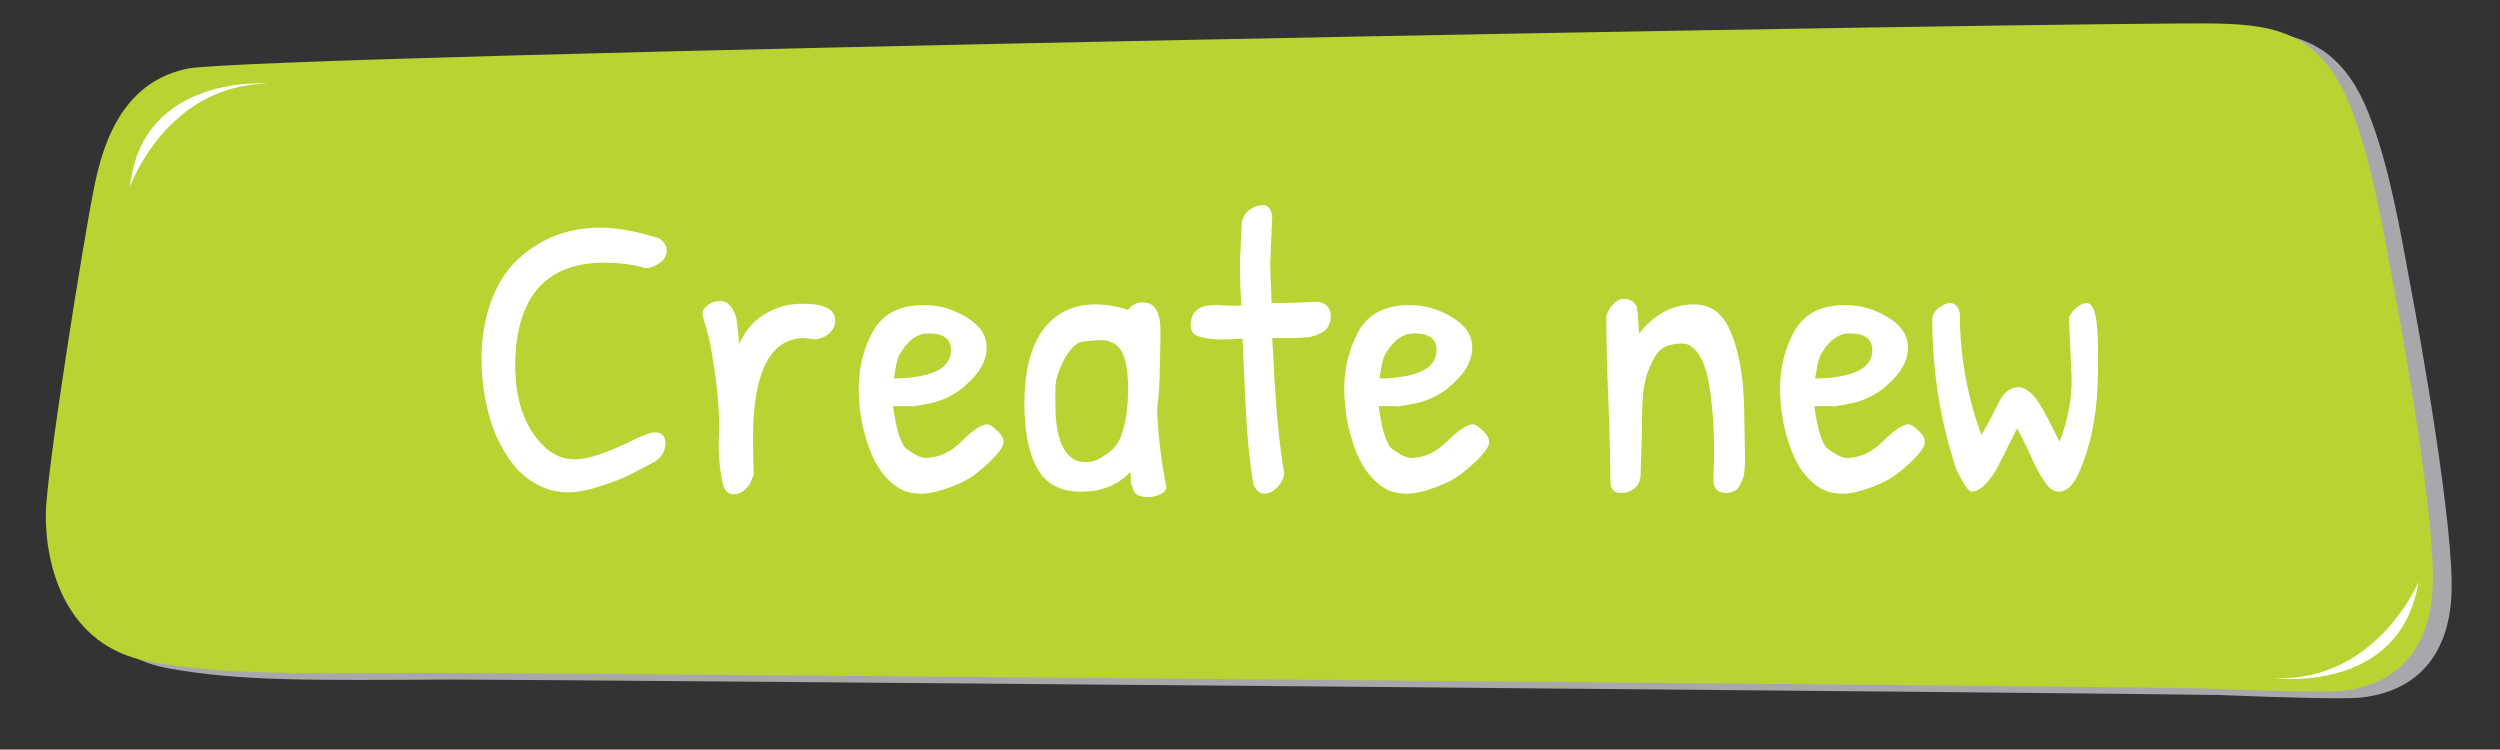
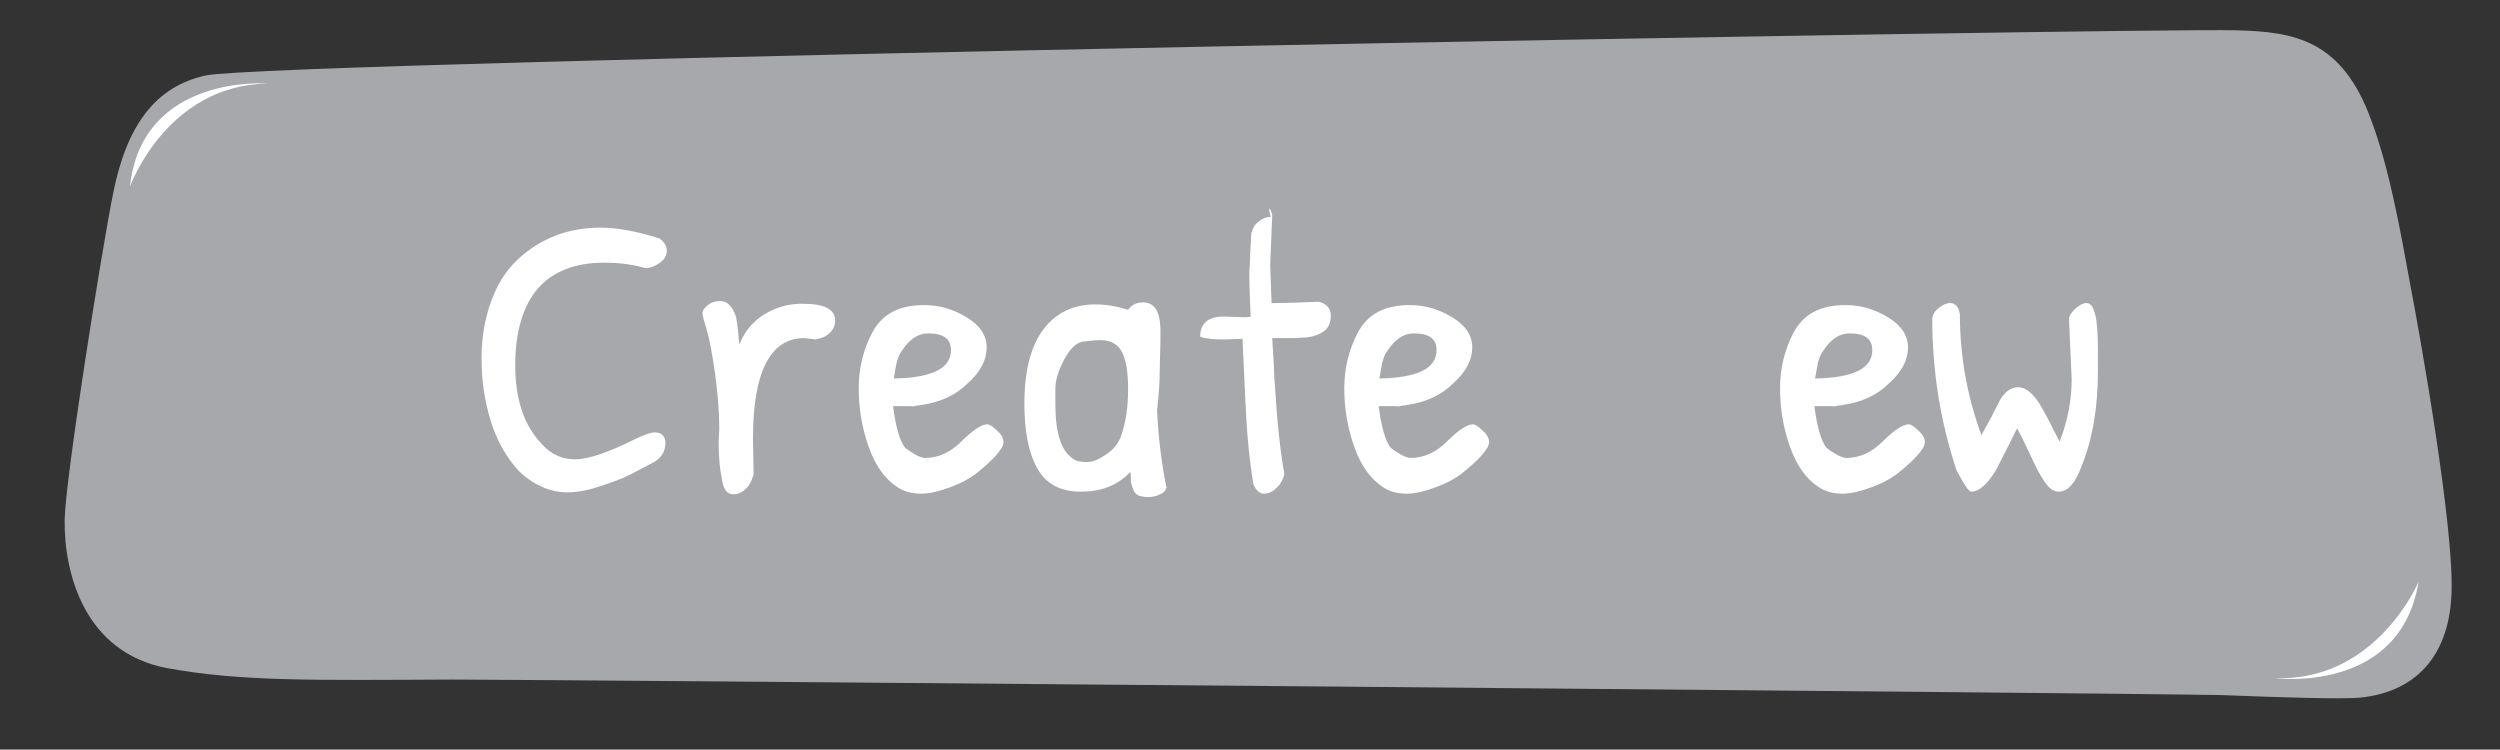
<svg xmlns="http://www.w3.org/2000/svg" version="1.1" x="0px" y="0px" viewBox="0 0 371.2 111.3" style="enable-background:new 0 0 371.2 111.3;" xml:space="preserve">
  <rect x="0" y="0" width="371.2" height="111.3" fill="#333333" stroke="none" />
  <style type="text/css">
	.st0{display:none;}
	.st1{display:inline;}
	.st2{fill:#3CA7C2;}
	.st3{fill:#FFFFFF;}
	.st4{fill:#A7A8AC;}
	.st5{fill:#ED4C55;}
	.st6{fill:#B8D432;}
</style>
  <g id="Layer_1" class="st0">
    <g class="st1">
      <g>
        <path class="st2" d="M357.9,65.8c-1.5,8.2-3.1,17.3-5.8,24.5c-4.4,11.8-11.3,13.1-20.1,13.3C318.4,104,40,99.1,30.6,97     c-7.5-1.6-11.8-7.4-13.8-17.5C15.1,71.1,9.6,37.1,9.5,31c-0.1-8,3-19.7,15.2-22c10.9-2,21.7-1.8,42.4-1.7c13.1,0,247-2,262.4-2.3     c10.2-0.4,17.9-0.6,20.7-0.4c9.2,0.9,13.4,7.1,13.7,15.5C364.4,29.8,359.4,58,357.9,65.8z" />
        <path class="st2" d="M355.2,64.8c-1.5,8.2-3.1,17.3-5.8,24.5c-4.4,11.8-11.3,13.1-20.1,13.3c-13.7,0.4-292-4.6-301.5-6.7     c-7.5-1.6-11.8-7.4-13.8-17.5C12.4,70.1,6.9,36.1,6.8,30c-0.1-8,3-19.7,15.2-22c10.9-2,21.7-1.8,42.4-1.7c13.1,0,247-2,262.4-2.3     c10.2-0.4,17.9-0.6,20.7-0.4c9.2,0.9,13.4,7.1,13.7,15.5C361.7,28.8,356.7,57,355.2,64.8z" />
        <path class="st2" d="M39.8,93.8c0,0-18.7,1.5-20.5-15.3C19.3,78.5,24.7,93.6,39.8,93.8z" />
        <path class="st2" d="M337.8,5.5c0,0,18.6-2.4,21.3,14.3C359.1,19.8,352.9,5,337.8,5.5z" />
      </g>
      <g>
        <path class="st3" d="M100.3,48.8l0.3,20.9c-0.1,0.8-0.4,1.4-1,1.9s-1.2,0.8-1.8,0.8c-1,0-1.5-0.7-1.5-2l-0.4-19.4     c0-4.6,0.2-9.2,0.6-13.9c-3.5,0.3-6.8,0.4-10.1,0.4c-1.4,0-2-0.5-2-1.6c0-0.6,0.2-1.2,0.8-1.7c0.5-0.6,1.1-0.9,1.8-1     c2.9,0,7-0.2,12.3-0.5c5.3-0.3,9.3-0.5,12.2-0.5c1.2,0.4,1.7,0.9,1.7,1.7c0,0.6-0.2,1.1-0.7,1.6c-0.5,0.5-1.1,0.8-1.7,1     c-3,0-6.3,0.1-10.1,0.2C100.4,40.6,100.3,44.6,100.3,48.8z" />
        <path class="st3" d="M117.4,64.6l0.1-1.8c0-2.5-0.2-5.2-0.6-8.1s-0.8-5.1-1.2-6.5c-0.4-1.4-0.7-2.3-0.7-2.7     c0-0.4,0.3-0.8,0.8-1.2c0.5-0.4,1.1-0.6,1.8-0.6c0.7,0,1.2,0.3,1.6,0.8c0.4,0.5,0.6,1,0.8,1.6c0.1,0.5,0.2,1.3,0.3,2.2     c0.1,0.9,0.1,1.5,0.2,1.8c1-2.5,2.8-4.2,5.2-5.2c1.2-0.5,2.6-0.8,4.1-0.8c3.3,0,4.9,0.8,4.9,2.5c0,1-0.5,1.8-1.6,2.4     c-0.4,0.2-0.9,0.3-1.3,0.4l-1.7-0.2c-5,0-7.6,5-7.6,14.9l0.1,5.5l-0.1,0.1c-0.2,0.7-0.5,1.4-1.1,1.9c-0.6,0.6-1.2,0.8-1.8,0.8     c-0.9,0-1.5-0.7-1.7-2.2C117.6,68.8,117.4,66.9,117.4,64.6z" />
        <path class="st3" d="M136.2,46.9c0-0.8,0.2-1.4,0.7-2c0.5-0.6,1-0.8,1.7-0.8c0.7,0,1.3,0.4,1.9,1.3c1,3.1,2,5.9,3,8.5     c1.1,2.5,2,4.8,3,7c0.9,2.1,1.6,3.7,2,4.9c0.7-2.5,1.6-6,2.8-10.6c1.1-4.6,1.9-7.8,2.5-9.7c0.2-0.9,1.1-1.3,2.6-1.3     c0.5,0,1,0.2,1.5,0.5c0.5,0.4,0.8,0.8,0.8,1.2s0,0.9-0.1,1.3c-5.7,20.2-9.9,34.1-12.5,41.6c-0.4,1.1-1,1.6-1.9,1.6     c-0.6,0-1.1-0.3-1.6-0.8c-0.4-0.5-0.7-1.2-0.7-2.1s0.3-2.3,0.9-4.2c0.6-1.9,1.3-4.1,2-6.4c0.8-2.3,1.3-3.9,1.5-4.8     c-1-1.6-2.6-5.2-4.8-10.8C139.3,55.8,137.5,51,136.2,46.9z" />
        <path class="st3" d="M198.1,49.6l-0.1,4.2c0,1.6-0.1,3.6-0.4,6.1c0.2,4.3,0.7,8.1,1.4,11.5c-0.1,0.4-0.4,0.8-1,1     c-0.5,0.3-1.1,0.4-1.7,0.4c-0.6,0-1.1-0.1-1.4-0.2c-0.4-0.2-0.6-0.4-0.8-0.8c-0.1-0.3-0.2-0.6-0.3-0.9s-0.1-0.6-0.1-1     c0-0.4,0-0.7-0.1-0.8c-1.9,2-4.3,2.9-7.3,2.9c-3,0-5.2-1.1-6.5-3.5c-1.3-2.3-1.9-5.5-1.9-9.6c0-7.2,2.1-11.8,6.2-13.8     c1.3-0.6,2.7-0.9,4.4-0.9c1.6,0,3.2,0.3,4.8,0.8c0.5-0.7,1.2-1.1,2.2-1.1c1.7,0,2.5,1.3,2.6,3.8     C198.1,48.5,198.1,49.1,198.1,49.6z M192.2,63.9c0.8-2.2,1.1-4.6,1.1-7.1c0-2.5-0.3-4.4-0.9-5.5c-0.6-1.2-1.7-1.8-3.2-1.8     c-0.6,0-1.5,0.1-2.5,0.2c-1,0.1-2,1-2.9,2.7c-0.9,1.7-1.3,3.1-1.3,4.3v2.4c0,4.2,0.9,6.9,2.6,8c0.5,0.4,1.2,0.5,2.1,0.5     c0.9,0,1.8-0.4,2.8-1.1C191.1,65.8,191.8,64.9,192.2,63.9z" />
        <path class="st3" d="M226.5,75.8l0.1,4.7c0,2-0.2,3.5-0.5,4.4c-0.8,2.1-1.9,3.5-3.1,4.3c-1.7,1-4,1.6-6.7,1.6s-5.3-0.7-7.7-2.1     c-1.2-0.6-1.9-1.4-1.9-2.2c0-0.9,0.2-1.6,0.7-2c0.5-0.4,1-0.6,1.7-0.6s1.9,0.4,3.7,1.3c1.8,0.9,3.4,1.3,4.7,1.3     c2.9,0,4.3-2.3,4.3-6.9c0-4.6-0.1-7.9-0.2-10c-1.4,1.6-3.2,2.5-5.4,2.5c-2.2,0-4.1-0.7-5.8-2c-3.4-2.6-5-6.5-5-11.9     s1.9-9.4,5.6-12c1.9-1.3,4.1-2,6.7-2c3.3,0,5.6,1.6,6.8,4.8c1,2.6,1.5,5.9,1.6,10c0,0.8,0,2.2,0,4s0,3.6,0.2,5.4     c0.1,1.7,0.2,3.2,0.3,4.5S226.5,75.1,226.5,75.8z M221.6,60.3c0-7.5-1.8-11.3-5.5-11.3c-1.7,0-3.1,0.8-4.3,2.5     c-1.1,1.7-1.7,3.8-1.7,6.3c0,2.5,0.5,4.6,1.5,6.1c1,1.6,2.7,2.4,5,2.4s3.7-0.5,4.2-1.6C221.3,63.8,221.6,62.3,221.6,60.3z" />
-         <path class="st3" d="M252.3,49.6l-0.1,4.2c0,1.6-0.1,3.6-0.4,6.1c0.2,4.3,0.7,8.1,1.4,11.5c-0.1,0.4-0.4,0.8-1,1     c-0.5,0.3-1.1,0.4-1.7,0.4c-0.6,0-1.1-0.1-1.4-0.2c-0.4-0.2-0.6-0.4-0.8-0.8c-0.1-0.3-0.2-0.6-0.3-0.9s-0.1-0.6-0.1-1     c0-0.4,0-0.7-0.1-0.8c-1.9,2-4.3,2.9-7.3,2.9c-3,0-5.2-1.1-6.5-3.5c-1.3-2.3-1.9-5.5-1.9-9.6c0-7.2,2.1-11.8,6.2-13.8     c1.3-0.6,2.7-0.9,4.4-0.9c1.6,0,3.2,0.3,4.8,0.8c0.5-0.7,1.2-1.1,2.2-1.1c1.7,0,2.5,1.3,2.6,3.8     C252.3,48.5,252.3,49.1,252.3,49.6z M246.4,63.9c0.8-2.2,1.1-4.6,1.1-7.1c0-2.5-0.3-4.4-0.9-5.5c-0.6-1.2-1.7-1.8-3.2-1.8     c-0.6,0-1.5,0.1-2.5,0.2c-1,0.1-2,1-2.9,2.7c-0.9,1.7-1.3,3.1-1.3,4.3v2.4c0,4.2,0.9,6.9,2.6,8c0.5,0.4,1.2,0.5,2.1,0.5     c0.9,0,1.8-0.4,2.8-1.1C245.3,65.8,246,64.9,246.4,63.9z" />
        <path class="st3" d="M261.3,33c0.5-0.5,1-0.8,1.3-0.8c0.4-0.1,0.6-0.1,0.7-0.1c1.8,0.3,2.9,0.9,3.2,1.8c0.2,0.4,0.2,1.1,0.2,1.9     c0,0.8-0.3,1.7-1,2.6c-0.7,0.9-1.4,1.3-2.2,1.3c-0.8,0-1.5-0.4-2.1-1.2c-0.6-0.8-0.9-1.8-0.9-3S260.7,33.4,261.3,33z M266.2,48.3     l-0.1,3.8L266,65.6c0,1.9,0,3.2,0.1,4.1c-0.1,0.8-0.4,1.4-1,2c-0.5,0.5-1.1,0.8-1.8,0.8c-0.7,0-1.2-0.5-1.6-1.5     c0-1-0.1-2.5-0.2-4.4c-0.1-1.9-0.2-4.2-0.3-6.8s-0.2-5.3-0.2-7.9s0.1-5,0.2-7c0.1-0.7,0.6-1.1,1.4-1.1     C265,43.7,266.2,45.2,266.2,48.3z" />
        <path class="st3" d="M290.7,70.2l0.1-3.1c0-0.5,0-1.1,0-1.9c0-0.8,0-1.7-0.1-2.7c0-1-0.1-2-0.2-3.1c-0.1-1-0.2-2-0.4-2.9     c-0.2-1.8-0.7-3.4-1.4-4.6c-0.7-1.2-1.6-1.9-2.6-1.9s-1.9,0.2-2.6,0.5c-0.7,0.4-1.2,0.9-1.6,1.7c-0.9,1.6-1.4,3.2-1.6,5     c-0.2,1.8-0.2,3.7-0.2,5.8l-0.2,6.5c0,0.8-0.3,1.5-0.9,2c-0.6,0.5-1.3,0.7-2.1,0.7c-1,0-1.5-0.6-1.5-1.9c0-3.3-0.1-7.4-0.3-12.2     c-0.2-4.8-0.3-8.9-0.3-12.1c0.2-0.7,0.5-1.3,1-1.8s0.9-0.8,1.4-0.8c0.4,0,0.8,0,1,0.1s0.4,0.2,0.6,0.3c0.1,0.2,0.3,0.3,0.4,0.5     c0.1,0.1,0.2,0.4,0.2,0.8c0.1,0.4,0.1,0.7,0.1,0.9c0,0.2,0,0.6,0.1,1.2c0,0.5,0,1,0.1,1.3c2.2-2.8,4.9-4.3,8.1-4.3     c2.2,0,3.9,1,5,3.1c1.6,3,2.5,7.7,2.5,13.9l0.1,5.6c0,1.5-0.1,2.5-0.2,3c-0.2,0.5-0.4,0.9-0.6,1.3c-0.4,0.8-1.1,1.1-2.2,1.1     C291.2,72.1,290.7,71.4,290.7,70.2z" />
      </g>
    </g>
  </g>
  <g id="Layer_2" class="st0">
    <g class="st1">
      <g>
        <path class="st4" d="M357.9,65.8c-1.5,8.2-3.1,17.3-5.8,24.5c-4.4,11.8-11.3,13.1-20.1,13.3C318.4,104,40,99.1,30.6,97     c-7.5-1.6-11.8-7.4-13.8-17.5C15.1,71.1,9.6,37.1,9.5,31c-0.1-8,3-19.7,15.2-22c10.9-2,21.7-1.8,42.4-1.7c13.1,0,247-2,262.4-2.3     c10.2-0.4,17.9-0.6,20.7-0.4c9.2,0.9,13.4,7.1,13.7,15.5C364.4,29.8,359.4,58,357.9,65.8z" />
        <path class="st5" d="M355.2,64.8c-1.5,8.2-3.1,17.3-5.8,24.5c-4.4,11.8-11.3,13.1-20.1,13.3c-13.7,0.4-292-4.6-301.5-6.7     c-7.5-1.6-11.8-7.4-13.8-17.5C12.4,70.1,6.9,36.1,6.8,30c-0.1-8,3-19.7,15.2-22c10.9-2,21.7-1.8,42.4-1.7c13.1,0,247-2,262.4-2.3     c10.2-0.4,17.9-0.6,20.7-0.4c9.2,0.9,13.4,7.1,13.7,15.5C361.7,28.8,356.7,57,355.2,64.8z" />
        <path class="st3" d="M39.8,93.8c0,0-18.7,1.5-20.5-15.3C19.3,78.5,24.7,93.6,39.8,93.8z" />
        <path class="st3" d="M337.8,5.5c0,0,18.6-2.4,21.3,14.3C359.1,19.8,352.9,5,337.8,5.5z" />
      </g>
      <g>
        <path class="st3" d="M83.3,33.4c3.3,0,5,0.7,5,2c0,0.4-0.1,0.8-0.4,1.1c-0.5,0.8-1.2,1.3-2.2,1.3l-2.9-0.2l-2.3,0.1     c-5.9,0-9.4-0.1-10.3-0.2l-0.1,7.6l0.1,4h13.1c1.1,0.2,1.6,0.7,1.6,1.6c0,0.2-0.1,0.5-0.2,0.8c-0.4,0.9-1.1,1.5-2,1.8H70.5     c0.3,5.8,0.4,10.9,0.4,15.5c0,1.1-0.2,1.9-0.5,2.4c-0.3,0.5-0.8,0.8-1.6,0.8c-1.3,0-2-0.9-2.3-2.6c-0.1-0.5-0.1-0.9-0.2-1.3     c0-0.4-0.1-0.9-0.1-1.5c0-0.6,0-1.2,0-1.6s0-1,0-1.7c0-0.7,0-1.3,0-1.7l-0.1-24.1c-0.7,0.1-1.3,0-2-0.2c-0.2-0.1-0.3-0.2-0.5-0.3     s-0.3-0.2-0.5-0.4c-0.1-0.1-0.2-0.3-0.3-0.5c-0.1-0.2-0.1-0.5-0.1-0.9c0-0.4,0.2-0.8,0.6-1.4c0.4-0.5,0.9-0.8,1.5-0.9     c1.9,0,3.8,0.1,5.7,0.3c1.9,0.2,3.8,0.3,5.9,0.3s3.2,0,3.5,0c0.3,0,0.6,0,0.9,0s0.5,0,0.6,0L83.3,33.4z" />
        <path class="st3" d="M94.9,45.4c1.5-0.9,3.2-1.3,5-1.3c1.9,0,3.5,0.8,5.1,2.3c2.8,2.9,4.3,7,4.3,12.2c0,2.7-0.8,5.6-2.3,8.5     c-0.8,1.4-1.8,2.6-3,3.5c-1.2,0.9-2.7,1.4-4.3,1.4c-1.6,0-3.2-0.5-4.8-1.4c-1.5-0.9-2.8-2.1-3.8-3.5c-2.1-3-3.1-5.9-3.1-8.5     c0-3.6,1.1-6.9,3.2-9.9C92.2,47.4,93.4,46.3,94.9,45.4z M100.9,67.8c1.2-0.6,2-1.6,2.6-3c0.6-1.4,0.9-2.8,0.9-4.3     c0-1.5-0.1-2.8-0.3-4c-0.2-1.2-0.5-2.3-0.9-3.4c-0.4-1.1-1-2-1.8-2.8c-0.8-0.8-1.7-1.2-2.8-1.4c-1.8,0.3-3.2,1.3-4.4,3     c-1.2,1.7-1.7,3.5-1.7,5.2c0,1.7,0.7,3.9,2.2,6.4c0.7,1.2,1.6,2.2,2.7,3C98.5,67.4,99.7,67.8,100.9,67.8z" />
        <path class="st3" d="M115.6,64.6l0.1-1.8c0-2.5-0.2-5.2-0.6-8.1s-0.8-5.1-1.2-6.5c-0.4-1.4-0.7-2.3-0.7-2.7     c0-0.4,0.3-0.8,0.8-1.2c0.5-0.4,1.1-0.6,1.8-0.6c0.7,0,1.2,0.3,1.6,0.8c0.4,0.5,0.6,1,0.8,1.6c0.1,0.5,0.2,1.3,0.3,2.2     c0.1,0.9,0.1,1.5,0.2,1.8c1-2.5,2.8-4.2,5.2-5.2c1.2-0.5,2.6-0.8,4.1-0.8c3.3,0,4.9,0.8,4.9,2.5c0,1-0.5,1.8-1.6,2.4     c-0.4,0.2-0.9,0.3-1.3,0.4l-1.7-0.2c-5,0-7.6,5-7.6,14.9l0.1,5.5l-0.1,0.1c-0.2,0.7-0.5,1.4-1.1,1.9c-0.6,0.6-1.2,0.8-1.8,0.8     c-0.9,0-1.5-0.7-1.7-2.2C115.7,68.8,115.6,66.9,115.6,64.6z" />
        <path class="st3" d="M158.1,75.8l0.1,4.7c0,2-0.2,3.5-0.5,4.4c-0.8,2.1-1.9,3.5-3.1,4.3c-1.7,1-4,1.6-6.7,1.6s-5.3-0.7-7.7-2.1     c-1.2-0.6-1.9-1.4-1.9-2.2c0-0.9,0.2-1.6,0.7-2c0.5-0.4,1-0.6,1.7-0.6s1.9,0.4,3.7,1.3c1.8,0.9,3.4,1.3,4.7,1.3     c2.9,0,4.3-2.3,4.3-6.9c0-4.6-0.1-7.9-0.2-10c-1.4,1.6-3.2,2.5-5.4,2.5c-2.2,0-4.1-0.7-5.8-2c-3.4-2.6-5-6.5-5-11.9     s1.9-9.4,5.6-12c1.9-1.3,4.1-2,6.7-2c3.3,0,5.6,1.6,6.8,4.8c1,2.6,1.5,5.9,1.6,10c0,0.8,0,2.2,0,4s0,3.6,0.2,5.4     c0.1,1.7,0.2,3.2,0.3,4.5S158.1,75.1,158.1,75.8z M153.1,60.3c0-7.5-1.8-11.3-5.5-11.3c-1.7,0-3.1,0.8-4.3,2.5     c-1.1,1.7-1.7,3.8-1.7,6.3c0,2.5,0.5,4.6,1.5,6.1c1,1.6,2.7,2.4,5,2.4s3.7-0.5,4.2-1.6C152.9,63.8,153.1,62.3,153.1,60.3z" />
        <path class="st3" d="M168.9,45.4c1.5-0.9,3.2-1.3,5-1.3c1.9,0,3.5,0.8,5.1,2.3c2.8,2.9,4.3,7,4.3,12.2c0,2.7-0.8,5.6-2.3,8.5     c-0.8,1.4-1.8,2.6-3,3.5c-1.2,0.9-2.7,1.4-4.3,1.4c-1.6,0-3.2-0.5-4.8-1.4c-1.5-0.9-2.8-2.1-3.8-3.5c-2.1-3-3.1-5.9-3.1-8.5     c0-3.6,1.1-6.9,3.2-9.9C166.1,47.4,167.4,46.3,168.9,45.4z M174.9,67.8c1.2-0.6,2-1.6,2.6-3c0.6-1.4,0.9-2.8,0.9-4.3     c0-1.5-0.1-2.8-0.3-4c-0.2-1.2-0.5-2.3-0.9-3.4c-0.4-1.1-1-2-1.8-2.8c-0.8-0.8-1.7-1.2-2.8-1.4c-1.8,0.3-3.2,1.3-4.4,3     c-1.2,1.7-1.7,3.5-1.7,5.2c0,1.7,0.7,3.9,2.2,6.4c0.7,1.2,1.6,2.2,2.7,3C172.5,67.4,173.7,67.8,174.9,67.8z" />
        <path class="st3" d="M197.1,31l-0.3,7.3c0,0.5,0.1,2.4,0.2,5.7c2.4,0,4.7-0.1,7-0.2c1.2,0.3,1.8,1,1.8,2.1s-0.4,1.9-1.2,2.4     c-0.8,0.5-1.6,0.7-2.4,0.8c-0.8,0-1.4,0.1-1.9,0.1c-0.4,0-1,0-1.7,0c-0.7,0-1.2,0-1.5,0c0,0.4,0.1,1.5,0.2,3.3s0.1,3.1,0.2,3.6     c0.3,5.4,0.8,9.9,1.4,13.3c-0.2,0.8-0.5,1.4-1.1,2c-0.6,0.6-1.2,0.9-1.9,0.9c-0.7,0-1.2-0.5-1.6-1.4c-0.6-3.6-1-7.8-1.2-12.7     s-0.4-7.9-0.4-8.9c-0.6,0-1.5,0.1-2.9,0.1s-2.5-0.1-3.4-0.4c-1-0.2-1.4-0.8-1.4-1.7c0-2,1.2-3,3.5-3l2.9,0.1c0.5,0,0.9,0,1.1-0.1     c-0.2-4-0.2-6.1-0.2-6.2c0-0.3,0-0.9,0.1-1.9c0-1,0.1-2.4,0.2-4.3c0.2-0.7,0.5-1.3,1.1-1.7c0.6-0.5,1.2-0.7,1.8-0.7     C196.4,29.3,196.9,29.9,197.1,31z" />
        <path class="st3" d="M226.1,70L226,88c-0.2,0.8-0.6,1.5-1.2,2c-0.6,0.5-1.2,0.8-1.9,0.8c-1,0-1.6-0.7-1.6-2.1l0.1-20.6V46.9     c0.2-1,0.4-1.7,0.7-2.2c0.3-0.5,0.9-0.7,1.6-0.7s1.3,0.2,1.5,0.5s0.5,1.3,0.8,2.8c0.2-0.7,0.8-1.4,1.8-2.1c1-0.7,2.6-1.1,4.6-1.1     s3.8,0.4,5.3,1.3c1.5,0.8,2.7,2,3.5,3.4c1.6,2.8,2.4,6.2,2.4,10.2c0,4-1.2,7.2-3.5,9.5c-2.3,2.3-5.5,3.5-9.7,3.5     c-1.4,0-2.7-0.5-3.8-1.4C226.4,70.2,226.1,70,226.1,70z M231.4,48.8c-1.6,0.2-2.8,0.9-3.8,2c-1,1.1-1.5,2.2-1.5,3.2v11.2     c0.1,0,0.4,0.2,0.8,0.6c1.2,1,2.4,1.6,3.8,1.6c5.5,0,8.3-2.8,8.3-8.5c0-4.9-1.2-7.9-3.7-9.2C234.2,49.1,233,48.8,231.4,48.8z" />
        <path class="st3" d="M268.1,49.6l-0.1,4.2c0,1.6-0.1,3.6-0.4,6.1c0.2,4.3,0.7,8.1,1.4,11.5c-0.1,0.4-0.4,0.8-1,1     c-0.5,0.3-1.1,0.4-1.7,0.4c-0.6,0-1.1-0.1-1.4-0.2c-0.4-0.2-0.6-0.4-0.8-0.8c-0.1-0.3-0.2-0.6-0.3-0.9s-0.1-0.6-0.1-1     c0-0.4,0-0.7-0.1-0.8c-1.9,2-4.3,2.9-7.3,2.9c-3,0-5.2-1.1-6.5-3.5c-1.3-2.3-1.9-5.5-1.9-9.6c0-7.2,2.1-11.8,6.2-13.8     c1.3-0.6,2.7-0.9,4.4-0.9c1.6,0,3.2,0.3,4.8,0.8c0.5-0.7,1.2-1.1,2.2-1.1c1.7,0,2.5,1.3,2.6,3.8     C268.1,48.5,268.1,49.1,268.1,49.6z M262.2,63.9c0.8-2.2,1.1-4.6,1.1-7.1c0-2.5-0.3-4.4-0.9-5.5c-0.6-1.2-1.7-1.8-3.2-1.8     c-0.6,0-1.5,0.1-2.5,0.2c-1,0.1-2,1-2.9,2.7c-0.9,1.7-1.3,3.1-1.3,4.3v2.4c0,4.2,0.9,6.9,2.6,8c0.5,0.4,1.2,0.5,2.1,0.5     c0.9,0,1.8-0.4,2.8-1.1C261,65.8,261.8,64.9,262.2,63.9z" />
        <path class="st3" d="M284.4,43.9c1.5,0,3,0.2,4.5,0.7c2.9,1,4.4,2.2,4.4,3.7c0,0.7-0.3,1.2-0.9,1.6c-0.6,0.4-1.3,0.6-2,0.6     c-0.2,0-1-0.4-2.7-1.1c-1.6-0.7-2.9-1.1-3.9-1.1c-1,0-1.9,0.3-2.7,0.9c-0.8,0.6-1.3,1.3-1.3,2.2s0.2,1.7,0.8,2.3     c0.5,0.6,1.1,1.1,2,1.4c0.8,0.3,1.7,0.5,2.6,0.7c2.6,0.5,4.4,1,5.5,1.5c1.8,0.8,2.7,2.5,2.7,5c0,2.5-1,4.7-2.8,6.6     c-1.9,1.9-3.9,2.9-6,2.9s-3.9-0.2-5.3-0.7c-2.5-0.9-3.7-2.1-3.7-3.6c0-1.4,0.8-2.1,2.5-2.1c0.8,0,1.9,0.4,3.4,1     c1.4,0.7,2.6,1,3.6,1s1.8-0.6,2.6-1.8c0.8-1.2,1.2-2.3,1.2-3.4c0-0.2,0-0.6-0.1-1c-1.1-1-3.2-1.8-6.4-2.3     c-1.1-0.2-2.2-0.5-3.3-0.9c-2.4-0.8-3.5-3-3.5-6.4c0-2.4,0.9-4.3,2.6-5.7S281.8,43.9,284.4,43.9z" />
        <path class="st3" d="M307.5,43.9c1.5,0,3,0.2,4.5,0.7c2.9,1,4.4,2.2,4.4,3.7c0,0.7-0.3,1.2-0.9,1.6c-0.6,0.4-1.3,0.6-2,0.6     c-0.2,0-1-0.4-2.7-1.1c-1.6-0.7-2.9-1.1-3.9-1.1c-1,0-1.9,0.3-2.7,0.9c-0.8,0.6-1.3,1.3-1.3,2.2s0.2,1.7,0.8,2.3     c0.5,0.6,1.1,1.1,2,1.4c0.8,0.3,1.7,0.5,2.6,0.7c2.6,0.5,4.4,1,5.5,1.5c1.8,0.8,2.7,2.5,2.7,5c0,2.5-1,4.7-2.8,6.6     c-1.9,1.9-3.9,2.9-6,2.9s-3.9-0.2-5.3-0.7c-2.5-0.9-3.7-2.1-3.7-3.6c0-1.4,0.8-2.1,2.5-2.1c0.8,0,1.9,0.4,3.4,1     c1.4,0.7,2.6,1,3.6,1s1.8-0.6,2.6-1.8c0.8-1.2,1.2-2.3,1.2-3.4c0-0.2,0-0.6-0.1-1c-1.1-1-3.2-1.8-6.4-2.3     c-1.1-0.2-2.2-0.5-3.3-0.9c-2.4-0.8-3.5-3-3.5-6.4c0-2.4,0.9-4.3,2.6-5.7S304.9,43.9,307.5,43.9z" />
      </g>
    </g>
  </g>
  <g id="Layer_3">
    <g>
      <g>
        <path class="st4" d="M357.9,42.4c-1.5-8.2-3.1-17.3-5.8-24.5C347.8,6,340.8,4.7,332,4.5C318.4,4.1,40,9.1,30.6,11.2     c-7.5,1.6-11.8,7.4-13.8,17.5c-1.7,8.4-7.1,42.4-7.2,48.5c-0.1,8,3,19.7,15.2,22c10.9,2,21.7,1.8,42.4,1.7     c13.1,0,247,2,262.4,2.3c10.2,0.4,17.9,0.6,20.7,0.4c9.2-0.9,13.4-7.1,13.7-15.5C364.4,78.4,359.4,50.2,357.9,42.4z" />
-         <path class="st6" d="M355.2,41.4c-1.5-8.2-3.1-17.3-5.8-24.5C345.1,5,338.1,3.7,329.3,3.5c-13.7-0.4-292,4.6-301.5,6.7     c-7.5,1.6-11.8,7.4-13.8,17.5c-1.7,8.4-7.1,42.4-7.2,48.5c-0.1,8,3,19.7,15.2,22c10.9,2,21.7,1.8,42.4,1.7     c13.1,0,247,2,262.4,2.3c10.2,0.4,17.9,0.6,20.7,0.4c9.2-0.9,13.4-7.1,13.7-15.5C361.7,77.4,356.7,49.2,355.2,41.4z" />
        <path class="st3" d="M39.8,12.4c0,0-18.7-1.5-20.5,15.3C19.3,27.7,24.7,12.6,39.8,12.4z" />
        <path class="st3" d="M337.8,100.7c0,0,18.6,2.4,21.3-14.3C359.1,86.4,352.9,101.2,337.8,100.7z" />
      </g>
      <g>
        <path class="st3" d="M97.9,35.4c0.7,0.5,1.1,1.1,1.1,1.8c0,0.7-0.3,1.3-1,1.8c-0.7,0.5-1.4,0.8-2.2,0.8c-2.1-0.6-4.1-0.8-6.1-0.8     c-4.3,0-7.6,1.3-9.8,3.8s-3.4,6.4-3.4,11.4c0,5.1,1.3,9,4,11.8c1.4,1.5,3,2.2,4.9,2.2c1.9,0,4.9-1,8.9-3c1.4-0.7,2.4-1,2.9-1     c1,0,1.6,0.5,1.6,1.6s-0.5,2-1.5,2.7c-1.7,0.9-3,1.6-4,2.1c-1,0.5-2.4,1-4.2,1.6c-1.8,0.6-3.4,0.9-4.8,0.9c-1.4,0-2.8-0.3-4-0.9     c-1.3-0.6-2.4-1.4-3.3-2.3c-1.9-2.1-3.3-4.6-4.2-7.6s-1.3-6-1.3-9.1c0-3.1,0.5-5.9,1.4-8.4c0.9-2.5,2.2-4.6,3.9-6.2     c3.4-3.2,7.5-4.8,12.4-4.8C91.8,33.8,94.7,34.4,97.9,35.4z" />
        <path class="st3" d="M106.7,65.6l0.1-1.8c0-2.5-0.2-5.2-0.6-8.1s-0.8-5.1-1.2-6.5c-0.4-1.4-0.7-2.3-0.7-2.7     c0-0.4,0.3-0.8,0.8-1.2c0.5-0.4,1.1-0.6,1.8-0.6c0.7,0,1.2,0.3,1.6,0.8c0.4,0.5,0.6,1,0.8,1.6c0.1,0.5,0.2,1.3,0.3,2.2     c0.1,0.9,0.1,1.5,0.2,1.8c1-2.5,2.8-4.2,5.2-5.2c1.2-0.5,2.6-0.8,4.1-0.8c3.3,0,4.9,0.8,4.9,2.5c0,1-0.5,1.8-1.6,2.4     c-0.4,0.2-0.9,0.3-1.3,0.4l-1.7-0.2c-5,0-7.6,5-7.6,14.9l0.1,5.5l-0.1,0.1c-0.2,0.7-0.5,1.4-1.1,1.9c-0.6,0.6-1.2,0.8-1.8,0.8     c-0.9,0-1.5-0.7-1.7-2.2C106.9,69.8,106.7,67.9,106.7,65.6z" />
        <path class="st3" d="M143.5,47.1c2,1.2,3,2.7,3,4.5c0,1.8-0.9,3.6-2.8,5.3c-1.8,1.8-4.1,2.8-6.7,3.2c-0.2,0-0.4,0.1-0.6,0.1     c-0.1,0-0.3,0-0.6,0.1s-0.4,0-0.6,0c-0.1,0-0.3,0-0.6,0c-0.3,0-0.5,0-0.6,0s-0.3,0-0.7,0s-0.5,0-0.7,0c0.4,3.1,1,5.2,1.8,6.2     c1.2,0.9,2.1,1.4,2.9,1.5c2,0,3.8-0.8,5.5-2.5c1.7-1.7,3-2.5,3.8-2.5c0.3,0,0.8,0.3,1.4,0.9c0.7,0.6,1,1.2,1,1.7     c0,0.6-0.4,1.2-1.1,2c-0.7,0.8-1.6,1.6-2.7,2.5s-2.4,1.6-4,2.2c-1.6,0.6-3.1,1-4.4,1c-1.4,0-2.6-0.3-3.6-1     c-1.8-1.2-3.2-3.1-4.2-5.9c-1-2.8-1.5-5.7-1.5-8.7c0-3.1,0.7-5.8,2-8.3c1.5-2.8,4-4.1,7.7-4.1C139.5,45.3,141.5,45.9,143.5,47.1z      M141.2,52c0-1.7-1.1-2.5-3.4-2.5c-1.5,0-2.8,0.9-3.9,2.6c-0.4,0.5-0.6,1.1-0.8,1.9c-0.1,0.7-0.3,1.5-0.4,2.2     C138.4,56.1,141.2,54.7,141.2,52z" />
        <path class="st3" d="M172.3,50.6l-0.1,4.2c0,1.6-0.1,3.6-0.4,6.1c0.2,4.3,0.7,8.1,1.4,11.5c-0.1,0.4-0.4,0.8-1,1     c-0.5,0.3-1.1,0.4-1.7,0.4c-0.6,0-1.1-0.1-1.4-0.2c-0.4-0.2-0.6-0.4-0.8-0.8c-0.1-0.3-0.2-0.6-0.3-0.9s-0.1-0.6-0.1-1     c0-0.4,0-0.7-0.1-0.8c-1.9,2-4.3,2.9-7.3,2.9c-3,0-5.2-1.1-6.5-3.5c-1.3-2.3-1.9-5.5-1.9-9.6c0-7.2,2.1-11.8,6.2-13.8     c1.3-0.6,2.7-0.9,4.4-0.9c1.6,0,3.2,0.3,4.8,0.8c0.5-0.7,1.2-1.1,2.2-1.1c1.7,0,2.5,1.3,2.6,3.8     C172.3,49.5,172.3,50.1,172.3,50.6z M166.4,64.9c0.8-2.2,1.1-4.6,1.1-7.1c0-2.5-0.3-4.4-0.9-5.5c-0.6-1.2-1.7-1.8-3.2-1.8     c-0.6,0-1.5,0.1-2.5,0.2c-1,0.1-2,1-2.9,2.7c-0.9,1.7-1.3,3.1-1.3,4.3v2.4c0,4.2,0.9,6.9,2.6,8c0.5,0.4,1.2,0.5,2.1,0.5     c0.9,0,1.8-0.4,2.8-1.1C165.3,66.8,166,65.9,166.4,64.9z" />
-         <path class="st3" d="M188.9,32l-0.3,7.3c0,0.5,0.1,2.4,0.2,5.7c2.4,0,4.7-0.1,7-0.2c1.2,0.3,1.8,1,1.8,2.1s-0.4,1.9-1.2,2.4     c-0.8,0.5-1.6,0.7-2.4,0.8c-0.8,0-1.4,0.1-1.9,0.1c-0.4,0-1,0-1.7,0c-0.7,0-1.2,0-1.5,0c0,0.4,0.1,1.5,0.2,3.3s0.1,3.1,0.2,3.6     c0.3,5.4,0.8,9.9,1.4,13.3c-0.2,0.8-0.5,1.4-1.1,2c-0.6,0.6-1.2,0.9-1.9,0.9c-0.7,0-1.2-0.5-1.6-1.4c-0.6-3.6-1-7.8-1.2-12.7     s-0.4-7.9-0.4-8.9c-0.6,0-1.5,0.1-2.9,0.1s-2.5-0.1-3.4-0.4c-1-0.2-1.4-0.8-1.4-1.7c0-2,1.2-3,3.5-3l2.9,0.1c0.5,0,0.9,0,1.1-0.1     c-0.2-4-0.2-6.1-0.2-6.2c0-0.3,0-0.9,0.1-1.9c0-1,0.1-2.4,0.2-4.3c0.2-0.7,0.5-1.3,1.1-1.7c0.6-0.5,1.2-0.7,1.8-0.7     C188.1,30.3,188.7,30.9,188.9,32z" />
+         <path class="st3" d="M188.9,32l-0.3,7.3c0,0.5,0.1,2.4,0.2,5.7c2.4,0,4.7-0.1,7-0.2c1.2,0.3,1.8,1,1.8,2.1s-0.4,1.9-1.2,2.4     c-0.8,0.5-1.6,0.7-2.4,0.8c-0.8,0-1.4,0.1-1.9,0.1c-0.4,0-1,0-1.7,0c-0.7,0-1.2,0-1.5,0c0,0.4,0.1,1.5,0.2,3.3s0.1,3.1,0.2,3.6     c0.3,5.4,0.8,9.9,1.4,13.3c-0.2,0.8-0.5,1.4-1.1,2c-0.6,0.6-1.2,0.9-1.9,0.9c-0.7,0-1.2-0.5-1.6-1.4c-0.6-3.6-1-7.8-1.2-12.7     s-0.4-7.9-0.4-8.9c-0.6,0-1.5,0.1-2.9,0.1s-2.5-0.1-3.4-0.4c0-2,1.2-3,3.5-3l2.9,0.1c0.5,0,0.9,0,1.1-0.1     c-0.2-4-0.2-6.1-0.2-6.2c0-0.3,0-0.9,0.1-1.9c0-1,0.1-2.4,0.2-4.3c0.2-0.7,0.5-1.3,1.1-1.7c0.6-0.5,1.2-0.7,1.8-0.7     C188.1,30.3,188.7,30.9,188.9,32z" />
        <path class="st3" d="M215.6,47.1c2,1.2,3,2.7,3,4.5c0,1.8-0.9,3.6-2.8,5.3c-1.8,1.8-4.1,2.8-6.7,3.2c-0.2,0-0.4,0.1-0.6,0.1     c-0.1,0-0.3,0-0.6,0.1s-0.4,0-0.6,0c-0.1,0-0.3,0-0.6,0c-0.3,0-0.5,0-0.6,0s-0.3,0-0.7,0s-0.5,0-0.7,0c0.4,3.1,1,5.2,1.8,6.2     c1.2,0.9,2.1,1.4,2.9,1.5c2,0,3.8-0.8,5.5-2.5c1.7-1.7,3-2.5,3.8-2.5c0.3,0,0.8,0.3,1.4,0.9c0.7,0.6,1,1.2,1,1.7     c0,0.6-0.4,1.2-1.1,2c-0.7,0.8-1.6,1.6-2.7,2.5s-2.4,1.6-4,2.2c-1.6,0.6-3.1,1-4.4,1c-1.4,0-2.6-0.3-3.6-1     c-1.8-1.2-3.2-3.1-4.2-5.9c-1-2.8-1.5-5.7-1.5-8.7c0-3.1,0.7-5.8,2-8.3c1.5-2.8,4-4.1,7.7-4.1C211.6,45.3,213.6,45.9,215.6,47.1z      M213.3,52c0-1.7-1.1-2.5-3.4-2.5c-1.5,0-2.8,0.9-3.9,2.6c-0.4,0.5-0.6,1.1-0.8,1.9c-0.1,0.7-0.3,1.5-0.4,2.2     C210.5,56.1,213.3,54.7,213.3,52z" />
-         <path class="st3" d="M254.4,71.2l0.1-3.1c0-0.5,0-1.1,0-1.9c0-0.8,0-1.7-0.1-2.7c0-1-0.1-2-0.2-3.1c-0.1-1-0.2-2-0.4-2.9     c-0.2-1.8-0.7-3.4-1.4-4.6c-0.7-1.2-1.6-1.9-2.6-1.9s-1.9,0.2-2.6,0.5c-0.7,0.4-1.2,0.9-1.6,1.7c-0.9,1.6-1.4,3.2-1.6,5     c-0.2,1.8-0.2,3.7-0.2,5.8l-0.2,6.5c0,0.8-0.3,1.5-0.9,2c-0.6,0.5-1.3,0.7-2.1,0.7c-1,0-1.5-0.6-1.5-1.9c0-3.3-0.1-7.4-0.3-12.2     c-0.2-4.8-0.3-8.9-0.3-12.1c0.2-0.7,0.5-1.3,1-1.8s0.9-0.8,1.4-0.8c0.4,0,0.8,0,1,0.1s0.4,0.2,0.6,0.3c0.1,0.2,0.3,0.3,0.4,0.5     c0.1,0.1,0.2,0.4,0.2,0.8c0.1,0.4,0.1,0.7,0.1,0.9c0,0.2,0,0.6,0.1,1.2c0,0.5,0,1,0.1,1.3c2.2-2.8,4.9-4.3,8.1-4.3     c2.2,0,3.9,1,5,3.1c1.6,3,2.5,7.7,2.5,13.9l0.1,5.6c0,1.5-0.1,2.5-0.2,3c-0.2,0.5-0.4,0.9-0.6,1.3c-0.4,0.8-1.1,1.1-2.2,1.1     C254.9,73.1,254.4,72.4,254.4,71.2z" />
        <path class="st3" d="M280.3,47.1c2,1.2,3,2.7,3,4.5c0,1.8-0.9,3.6-2.8,5.3c-1.8,1.8-4.1,2.8-6.7,3.2c-0.2,0-0.4,0.1-0.6,0.1     c-0.1,0-0.3,0-0.6,0.1s-0.4,0-0.6,0c-0.1,0-0.3,0-0.6,0c-0.3,0-0.5,0-0.6,0s-0.3,0-0.7,0s-0.5,0-0.7,0c0.4,3.1,1,5.2,1.8,6.2     c1.2,0.9,2.1,1.4,2.9,1.5c2,0,3.8-0.8,5.5-2.5c1.7-1.7,3-2.5,3.8-2.5c0.3,0,0.8,0.3,1.4,0.9c0.7,0.6,1,1.2,1,1.7     c0,0.6-0.4,1.2-1.1,2c-0.7,0.8-1.6,1.6-2.7,2.5s-2.4,1.6-4,2.2c-1.6,0.6-3.1,1-4.4,1c-1.4,0-2.6-0.3-3.6-1     c-1.8-1.2-3.2-3.1-4.2-5.9c-1-2.8-1.5-5.7-1.5-8.7c0-3.1,0.7-5.8,2-8.3c1.5-2.8,4-4.1,7.7-4.1C276.3,45.3,278.3,45.9,280.3,47.1z      M278,52c0-1.7-1.1-2.5-3.4-2.5c-1.5,0-2.8,0.9-3.9,2.6c-0.4,0.5-0.6,1.1-0.8,1.9c-0.1,0.7-0.3,1.5-0.4,2.2     C275.2,56.1,278,54.7,278,52z" />
        <path class="st3" d="M307.6,56.3l-0.4-9.1c0.2-0.6,0.6-1.1,1.1-1.5c0.5-0.4,1-0.7,1.5-0.7c1.2,0,1.7,2.3,1.7,6.8v3.3     c0,5.4-0.8,10.2-2.5,14.3c-0.9,2.4-2,3.6-3.3,3.6c-0.8,0-1.5-0.5-2.2-1.6c-0.7-1-1.4-2.4-2.2-4.2c-0.8-1.7-1.4-2.9-1.8-3.6     c-0.4,0.8-1,2-1.8,3.6c-0.8,1.5-1.2,2.4-1.4,2.7c-1.3,2.1-2.5,3.1-3.6,3.1c-0.4,0-1.1-1.1-2.2-3.2c-2.4-7.2-3.6-14.7-3.6-22.6     c0.2-0.9,0.8-1.5,1.8-2c0.3-0.1,0.5-0.2,0.8-0.2c0.8,0,1.3,0.5,1.5,1.6c0,6.3,1.1,12.3,3.2,18c0.4-0.7,0.9-1.6,1.5-2.7     c0.5-1.1,1-1.9,1.2-2.4c0.8-1.4,1.7-2,2.8-2s2.3,1,3.4,2.9c0.8,1.4,1.4,2.6,1.9,3.6c0.5,1,0.8,1.5,0.8,1.6     C307.1,62.3,307.6,59.2,307.6,56.3z" />
      </g>
    </g>
  </g>
  <g id="Layer_4" class="st0">
    <g class="st1">
      <g>
        <path class="st4" d="M357.9,42.4c-1.5-8.2-3.1-17.3-5.8-24.5C347.8,6,340.8,4.7,332,4.5C318.4,4.1,40,9.1,30.6,11.2     c-7.5,1.6-11.8,7.4-13.8,17.5c-1.7,8.4-7.1,42.4-7.2,48.5c-0.1,8,3,19.7,15.2,22c10.9,2,21.7,1.8,42.4,1.7     c13.1,0,247,2,262.4,2.3c10.2,0.4,17.9,0.6,20.7,0.4c9.2-0.9,13.4-7.1,13.7-15.5C364.4,78.4,359.4,50.2,357.9,42.4z" />
        <path class="st6" d="M355.2,41.4c-1.5-8.2-3.1-17.3-5.8-24.5C345.1,5,338.1,3.7,329.3,3.5c-13.7-0.4-292,4.6-301.5,6.7     c-7.5,1.6-11.8,7.4-13.8,17.5c-1.7,8.4-7.1,42.4-7.2,48.5c-0.1,8,3,19.7,15.2,22c10.9,2,21.7,1.8,42.4,1.7     c13.1,0,247,2,262.4,2.3c10.2,0.4,17.9,0.6,20.7,0.4c9.2-0.9,13.4-7.1,13.7-15.5C361.7,77.4,356.7,49.2,355.2,41.4z" />
        <path class="st3" d="M39.8,12.4c0,0-18.7-1.5-20.5,15.3C19.3,27.7,24.7,12.6,39.8,12.4z" />
        <path class="st3" d="M337.8,100.7c0,0,18.6,2.4,21.3-14.3C359.1,86.4,352.9,101.2,337.8,100.7z" />
      </g>
      <g>
        <path class="st3" d="M67.7,38.5c0.7,0.5,1,1,1,1.7c0,0.6-0.3,1.2-0.9,1.6c-0.6,0.5-1.3,0.7-2.1,0.7c-1.9-0.5-3.8-0.8-5.6-0.8     c-3.9,0-6.9,1.2-9,3.5c-2.1,2.3-3.1,5.8-3.1,10.5c0,4.7,1.2,8.3,3.6,10.8c1.3,1.4,2.8,2,4.5,2c1.7,0,4.5-0.9,8.2-2.8     c1.3-0.6,2.2-0.9,2.6-0.9c1,0,1.4,0.5,1.4,1.5s-0.5,1.8-1.4,2.5c-1.5,0.8-2.8,1.4-3.7,1.9c-0.9,0.5-2.2,1-3.9,1.5     c-1.6,0.5-3.1,0.8-4.4,0.8c-1.3,0-2.5-0.3-3.7-0.8c-1.2-0.5-2.2-1.2-3-2.1c-1.8-1.9-3-4.2-3.8-6.9c-0.8-2.7-1.2-5.5-1.2-8.3     c0-2.8,0.4-5.4,1.3-7.7c0.9-2.3,2-4.2,3.5-5.6c3.1-2.9,6.9-4.4,11.3-4.4C62.1,37.1,64.8,37.6,67.7,38.5z" />
        <path class="st3" d="M93.1,59.7c0,2.3-0.1,4.5-0.3,6.7c-0.2,2.2-0.3,3.6-0.4,4.3c-0.1,0.7-0.4,1.3-1,1.7     c-0.6,0.5-1.2,0.7-1.7,0.7c-1,0-1.5-0.5-1.5-1.4v-0.3l0.3-9.7v-2.8c0-3.4-0.7-5.6-2.2-6.4c-0.7-0.4-1.5-0.6-2.5-0.6     c-3,0-4.5,1.2-4.5,3.5c0,2.8,0.1,5.1,0.2,7c0.1,1.9,0.2,3.5,0.2,4.8c0,1.3,0,2.6-0.1,3.8l-0.1,0.2c-0.2,0.5-0.5,1-1.1,1.5     s-1.1,0.6-1.6,0.6c-1,0-1.6-0.5-1.6-1.4H75c0-5.5-0.2-11.5-0.7-18c-0.5-6.5-0.8-12.5-0.8-17.8c0.2-0.8,0.7-1.5,1.5-2     c0.3-0.1,0.7-0.2,1.1-0.2c0.4,0,0.8,0.2,1.2,0.7c0.3,0.5,0.6,1.2,0.7,2.2c0.1,1,0.2,2.1,0.2,3.1s0,2.5,0.1,4.3     c0,1.8,0.1,3.4,0.2,4.7c1.8-1,3.6-1.4,5.4-1.4s3.2,0.3,4.3,0.8c1.9,1,3.3,2.6,3.9,4.8C92.7,55.2,93.1,57.5,93.1,59.7z" />
        <path class="st3" d="M115.9,52.5l-0.1,3.8c0,1.5-0.1,3.3-0.4,5.6c0.2,3.9,0.6,7.4,1.3,10.5c-0.1,0.4-0.4,0.7-0.9,1     s-1,0.4-1.5,0.4s-1-0.1-1.3-0.2c-0.3-0.1-0.6-0.4-0.7-0.7c-0.1-0.3-0.2-0.6-0.3-0.8c-0.1-0.2-0.1-0.5-0.1-0.9     c0-0.4,0-0.6-0.1-0.7c-1.7,1.8-4,2.7-6.7,2.7c-2.8,0-4.7-1.1-5.9-3.2s-1.8-5.1-1.8-8.8c0-6.6,1.9-10.8,5.7-12.6     c1.2-0.6,2.5-0.8,4-0.8c1.5,0,3,0.3,4.4,0.8c0.5-0.7,1.1-1,2-1c1.5,0,2.3,1.2,2.4,3.5C115.9,51.5,115.9,52,115.9,52.5z      M110.4,65.6c0.7-2,1-4.2,1-6.5c0-2.3-0.3-4-0.8-5.1c-0.5-1.1-1.5-1.6-2.9-1.6c-0.6,0-1.3,0.1-2.3,0.2c-0.9,0.1-1.8,0.9-2.6,2.5     c-0.8,1.5-1.2,2.8-1.2,3.9v2.2c0,3.8,0.8,6.3,2.4,7.4c0.5,0.3,1.1,0.5,1.9,0.5s1.7-0.3,2.6-1C109.4,67.3,110.1,66.5,110.4,65.6z" />
        <path class="st3" d="M137.8,71.3l0.1-2.9c0-0.4,0-1,0-1.7s0-1.5-0.1-2.5c0-0.9-0.1-1.9-0.1-2.8c-0.1-0.9-0.2-1.8-0.3-2.7     c-0.2-1.7-0.7-3.1-1.3-4.2c-0.6-1.1-1.4-1.7-2.4-1.7c-1,0-1.7,0.2-2.4,0.5c-0.6,0.3-1.1,0.8-1.5,1.5c-0.8,1.4-1.3,3-1.4,4.6     c-0.1,1.7-0.2,3.4-0.2,5.3l-0.2,5.9c0,0.8-0.3,1.4-0.9,1.8c-0.6,0.4-1.2,0.6-2,0.6c-0.9,0-1.4-0.6-1.4-1.8c0-3-0.1-6.8-0.3-11.2     c-0.2-4.4-0.3-8.1-0.3-11.1c0.2-0.6,0.5-1.2,0.9-1.6c0.4-0.5,0.8-0.7,1.2-0.7s0.7,0,0.9,0.1c0.2,0.1,0.4,0.2,0.5,0.3     c0.1,0.1,0.2,0.3,0.3,0.4c0.1,0.1,0.2,0.4,0.2,0.7s0.1,0.6,0.1,0.8c0,0.2,0,0.6,0.1,1.1c0,0.5,0,0.9,0.1,1.2     c2-2.6,4.5-3.9,7.4-3.9c2.1,0,3.6,0.9,4.6,2.8c1.5,2.8,2.3,7,2.3,12.8l0.1,5.2c0,1.4-0.1,2.3-0.2,2.8c-0.1,0.5-0.3,0.9-0.6,1.2     c-0.4,0.7-1,1-2,1C138.2,73.1,137.8,72.5,137.8,71.3z" />
        <path class="st3" d="M166.8,76.5l0.1,4.3c0,1.9-0.1,3.2-0.4,4.1c-0.8,1.9-1.7,3.2-2.9,3.9c-1.6,1-3.6,1.4-6.2,1.4     c-2.5,0-4.9-0.6-7.1-1.9c-1.1-0.6-1.7-1.2-1.7-2.1c0-0.8,0.2-1.4,0.7-1.8c0.4-0.4,1-0.6,1.6-0.6c0.6,0,1.7,0.4,3.4,1.2     c1.7,0.8,3.1,1.2,4.3,1.2c2.6,0,4-2.1,4-6.3c0-4.2-0.1-7.3-0.2-9.1c-1.3,1.5-3,2.3-5,2.3c-2,0-3.7-0.6-5.3-1.8     c-3.1-2.3-4.6-6-4.6-10.9s1.7-8.6,5.1-11c1.8-1.2,3.8-1.8,6.1-1.8c3,0,5.1,1.5,6.2,4.4c0.9,2.4,1.4,5.4,1.4,9.2c0,0.8,0,2,0,3.7     c0,1.7,0,3.3,0.1,4.9c0.1,1.6,0.2,3,0.2,4.1C166.7,75,166.8,75.9,166.8,76.5z M162.2,62.3c0-6.9-1.7-10.3-5.1-10.3     c-1.6,0-2.9,0.8-3.9,2.3c-1,1.5-1.5,3.5-1.5,5.8c0,2.3,0.5,4.2,1.4,5.6c0.9,1.4,2.4,2.2,4.5,2.2s3.4-0.5,3.9-1.4     C162,65.5,162.2,64.1,162.2,62.3z" />
        <path class="st3" d="M185.9,49.3c1.8,1.1,2.7,2.5,2.7,4.1c0,1.6-0.8,3.3-2.5,4.9c-1.7,1.6-3.7,2.6-6.1,2.9     c-0.2,0-0.4,0.1-0.5,0.1c-0.1,0-0.3,0-0.5,0.1s-0.4,0-0.5,0c-0.1,0-0.3,0-0.5,0c-0.2,0-0.4,0-0.5,0c-0.1,0-0.3,0-0.6,0     c-0.3,0-0.5,0-0.6,0c0.4,2.9,1,4.7,1.6,5.7c1.1,0.8,2,1.3,2.7,1.4c1.8,0,3.5-0.8,5.1-2.3s2.7-2.3,3.4-2.3c0.3,0,0.7,0.3,1.3,0.8     c0.6,0.5,0.9,1.1,0.9,1.6c0,0.5-0.3,1.1-1,1.9c-0.7,0.7-1.5,1.5-2.5,2.3c-1,0.8-2.2,1.5-3.7,2.1c-1.4,0.6-2.8,0.9-4,0.9     c-1.2,0-2.3-0.3-3.3-0.9c-1.7-1.1-3-2.9-3.9-5.4c-0.9-2.5-1.3-5.2-1.3-8c0-2.8,0.6-5.3,1.9-7.6c1.4-2.5,3.7-3.8,7-3.8     C182.3,47.6,184.1,48.2,185.9,49.3z M183.8,53.7c0-1.5-1-2.3-3.1-2.3c-1.4,0-2.6,0.8-3.6,2.4c-0.3,0.5-0.6,1-0.7,1.7     c-0.1,0.7-0.2,1.3-0.4,2C181.2,57.5,183.8,56.3,183.8,53.7z" />
        <path class="st3" d="M224.9,52.5l-0.1,3.8c0,1.5-0.1,3.3-0.4,5.6c0.2,3.9,0.6,7.4,1.3,10.5c-0.1,0.4-0.4,0.7-0.9,1     s-1,0.4-1.5,0.4s-1-0.1-1.3-0.2c-0.3-0.1-0.6-0.4-0.7-0.7c-0.1-0.3-0.2-0.6-0.3-0.8c-0.1-0.2-0.1-0.5-0.1-0.9     c0-0.4,0-0.6-0.1-0.7c-1.7,1.8-4,2.7-6.7,2.7c-2.8,0-4.7-1.1-5.9-3.2s-1.8-5.1-1.8-8.8c0-6.6,1.9-10.8,5.7-12.6     c1.2-0.6,2.5-0.8,4-0.8c1.5,0,3,0.3,4.4,0.8c0.5-0.7,1.1-1,2-1c1.5,0,2.3,1.2,2.4,3.5C224.9,51.5,224.9,52,224.9,52.5z      M219.4,65.6c0.7-2,1-4.2,1-6.5c0-2.3-0.3-4-0.8-5.1c-0.5-1.1-1.5-1.6-2.9-1.6c-0.6,0-1.3,0.1-2.3,0.2c-0.9,0.1-1.8,0.9-2.6,2.5     c-0.8,1.5-1.2,2.8-1.2,3.9v2.2c0,3.8,0.8,6.3,2.4,7.4c0.5,0.3,1.1,0.5,1.9,0.5s1.7-0.3,2.6-1C218.4,67.3,219.1,66.5,219.4,65.6z" />
        <path class="st3" d="M250,48.8l-0.1,0.5c-1.8,4.4-3.1,8.3-4,11.5c-0.9,3.3-1.8,6.7-2.8,10.5c-0.2,0.5-0.6,1-1,1.3     c-0.5,0.4-1,0.6-1.7,0.6c-0.6,0-1.1-0.4-1.3-1.2c-1.2-3.7-2.8-7.7-5-12c-2.1-4.3-3.4-7-3.9-7.9c-0.4-1-0.7-1.7-0.7-2.2     c0-0.5,0.2-1,0.7-1.6c0.5-0.5,1.1-0.8,1.7-0.8c0.6,0,1.2,0.3,1.6,1c0.5,1,1.6,3.3,3.5,6.8c1.8,3.5,3.2,6.4,4,8.7     c0.2-0.7,0.5-1.7,0.9-3.1c1.5-5.1,2.8-9.1,4.1-12.2c0.6-1,1.4-1.5,2.4-1.5c0.6,0,1,0.2,1.2,0.6C249.9,48.1,250,48.4,250,48.8z" />
        <path class="st3" d="M272.1,52.5l-0.1,3.8c0,1.5-0.1,3.3-0.4,5.6c0.2,3.9,0.6,7.4,1.3,10.5c-0.1,0.4-0.4,0.7-0.9,1     s-1,0.4-1.5,0.4s-1-0.1-1.3-0.2c-0.3-0.1-0.6-0.4-0.7-0.7c-0.1-0.3-0.2-0.6-0.3-0.8c-0.1-0.2-0.1-0.5-0.1-0.9     c0-0.4,0-0.6-0.1-0.7c-1.7,1.8-4,2.7-6.7,2.7c-2.8,0-4.7-1.1-5.9-3.2c-1.2-2.1-1.8-5.1-1.8-8.8c0-6.6,1.9-10.8,5.7-12.6     c1.2-0.6,2.5-0.8,4-0.8c1.5,0,3,0.3,4.4,0.8c0.5-0.7,1.1-1,2-1c1.5,0,2.3,1.2,2.4,3.5C272.1,51.5,272.1,52,272.1,52.5z      M266.7,65.6c0.7-2,1-4.2,1-6.5c0-2.3-0.3-4-0.8-5.1c-0.5-1.1-1.5-1.6-2.9-1.6c-0.6,0-1.3,0.1-2.3,0.2c-0.9,0.1-1.8,0.9-2.6,2.5     c-0.8,1.5-1.2,2.8-1.2,3.9v2.2c0,3.8,0.8,6.3,2.4,7.4c0.5,0.3,1.1,0.5,1.9,0.5s1.7-0.3,2.6-1C265.7,67.3,266.3,66.5,266.7,65.6z" />
        <path class="st3" d="M287.3,35.5l-0.3,6.7c0,0.4,0.1,2.2,0.2,5.2c2.2,0,4.3-0.1,6.4-0.2c1.1,0.3,1.7,0.9,1.7,1.9     c0,1-0.4,1.8-1.1,2.2s-1.5,0.7-2.2,0.7c-0.7,0-1.3,0.1-1.7,0.1s-0.9,0-1.5,0c-0.6,0-1.1,0-1.4,0c0,0.3,0.1,1.3,0.2,3.1     s0.1,2.8,0.2,3.3c0.3,5,0.7,9,1.3,12.2c-0.1,0.7-0.5,1.3-1,1.8c-0.5,0.5-1.1,0.8-1.8,0.8c-0.6,0-1.1-0.4-1.5-1.3     c-0.5-3.3-0.9-7.2-1.1-11.7c-0.2-4.5-0.3-7.2-0.4-8.1c-0.5,0-1.4,0.1-2.7,0.1c-1.3,0-2.3-0.1-3.1-0.3c-0.9-0.2-1.3-0.7-1.3-1.6     c0-1.8,1.1-2.8,3.2-2.8l2.6,0.1c0.4,0,0.8,0,1-0.1c-0.1-3.7-0.2-5.6-0.2-5.7c0-0.3,0-0.8,0.1-1.7c0-0.9,0.1-2.2,0.2-3.9     c0.1-0.6,0.5-1.2,1-1.6c0.6-0.4,1.1-0.7,1.7-0.7C286.6,33.9,287.1,34.4,287.3,35.5z" />
        <path class="st3" d="M316.3,52.5l-0.1,3.8c0,1.5-0.1,3.3-0.4,5.6c0.2,3.9,0.6,7.4,1.3,10.5c-0.1,0.4-0.4,0.7-0.9,1     s-1,0.4-1.5,0.4s-1-0.1-1.3-0.2c-0.3-0.1-0.6-0.4-0.7-0.7c-0.1-0.3-0.2-0.6-0.3-0.8c-0.1-0.2-0.1-0.5-0.1-0.9     c0-0.4,0-0.6-0.1-0.7c-1.7,1.8-4,2.7-6.7,2.7c-2.8,0-4.7-1.1-5.9-3.2s-1.8-5.1-1.8-8.8c0-6.6,1.9-10.8,5.7-12.6     c1.2-0.6,2.5-0.8,4-0.8c1.5,0,3,0.3,4.4,0.8c0.5-0.7,1.1-1,2-1c1.5,0,2.3,1.2,2.4,3.5C316.3,51.5,316.3,52,316.3,52.5z      M310.9,65.6c0.7-2,1-4.2,1-6.5c0-2.3-0.3-4-0.8-5.1c-0.5-1.1-1.5-1.6-2.9-1.6c-0.6,0-1.3,0.1-2.3,0.2c-0.9,0.1-1.8,0.9-2.6,2.5     c-0.8,1.5-1.2,2.8-1.2,3.9v2.2c0,3.8,0.8,6.3,2.4,7.4c0.5,0.3,1.1,0.5,1.9,0.5s1.7-0.3,2.6-1C309.8,67.3,310.5,66.5,310.9,65.6z" />
        <path class="st3" d="M324.5,66.3l0.1-1.6c0-2.3-0.2-4.7-0.5-7.4c-0.3-2.7-0.7-4.7-1.1-6c-0.4-1.3-0.6-2.2-0.6-2.5     c0-0.3,0.2-0.7,0.7-1.1c0.5-0.4,1-0.5,1.7-0.5c0.6,0,1.1,0.2,1.5,0.7c0.4,0.5,0.6,1,0.7,1.5c0.1,0.5,0.2,1.2,0.2,2     c0.1,0.8,0.1,1.4,0.2,1.6c1-2.3,2.5-3.9,4.7-4.8c1.1-0.5,2.4-0.7,3.8-0.7c3,0,4.5,0.8,4.5,2.3c0,1-0.5,1.7-1.5,2.2     c-0.4,0.2-0.8,0.3-1.2,0.3l-1.6-0.2c-4.6,0-6.9,4.6-6.9,13.7l0.1,5l-0.1,0.1c-0.1,0.7-0.5,1.2-1,1.8c-0.5,0.5-1.1,0.8-1.6,0.8     c-0.8,0-1.3-0.7-1.6-2C324.7,70.1,324.5,68.4,324.5,66.3z" />
      </g>
    </g>
  </g>
</svg>